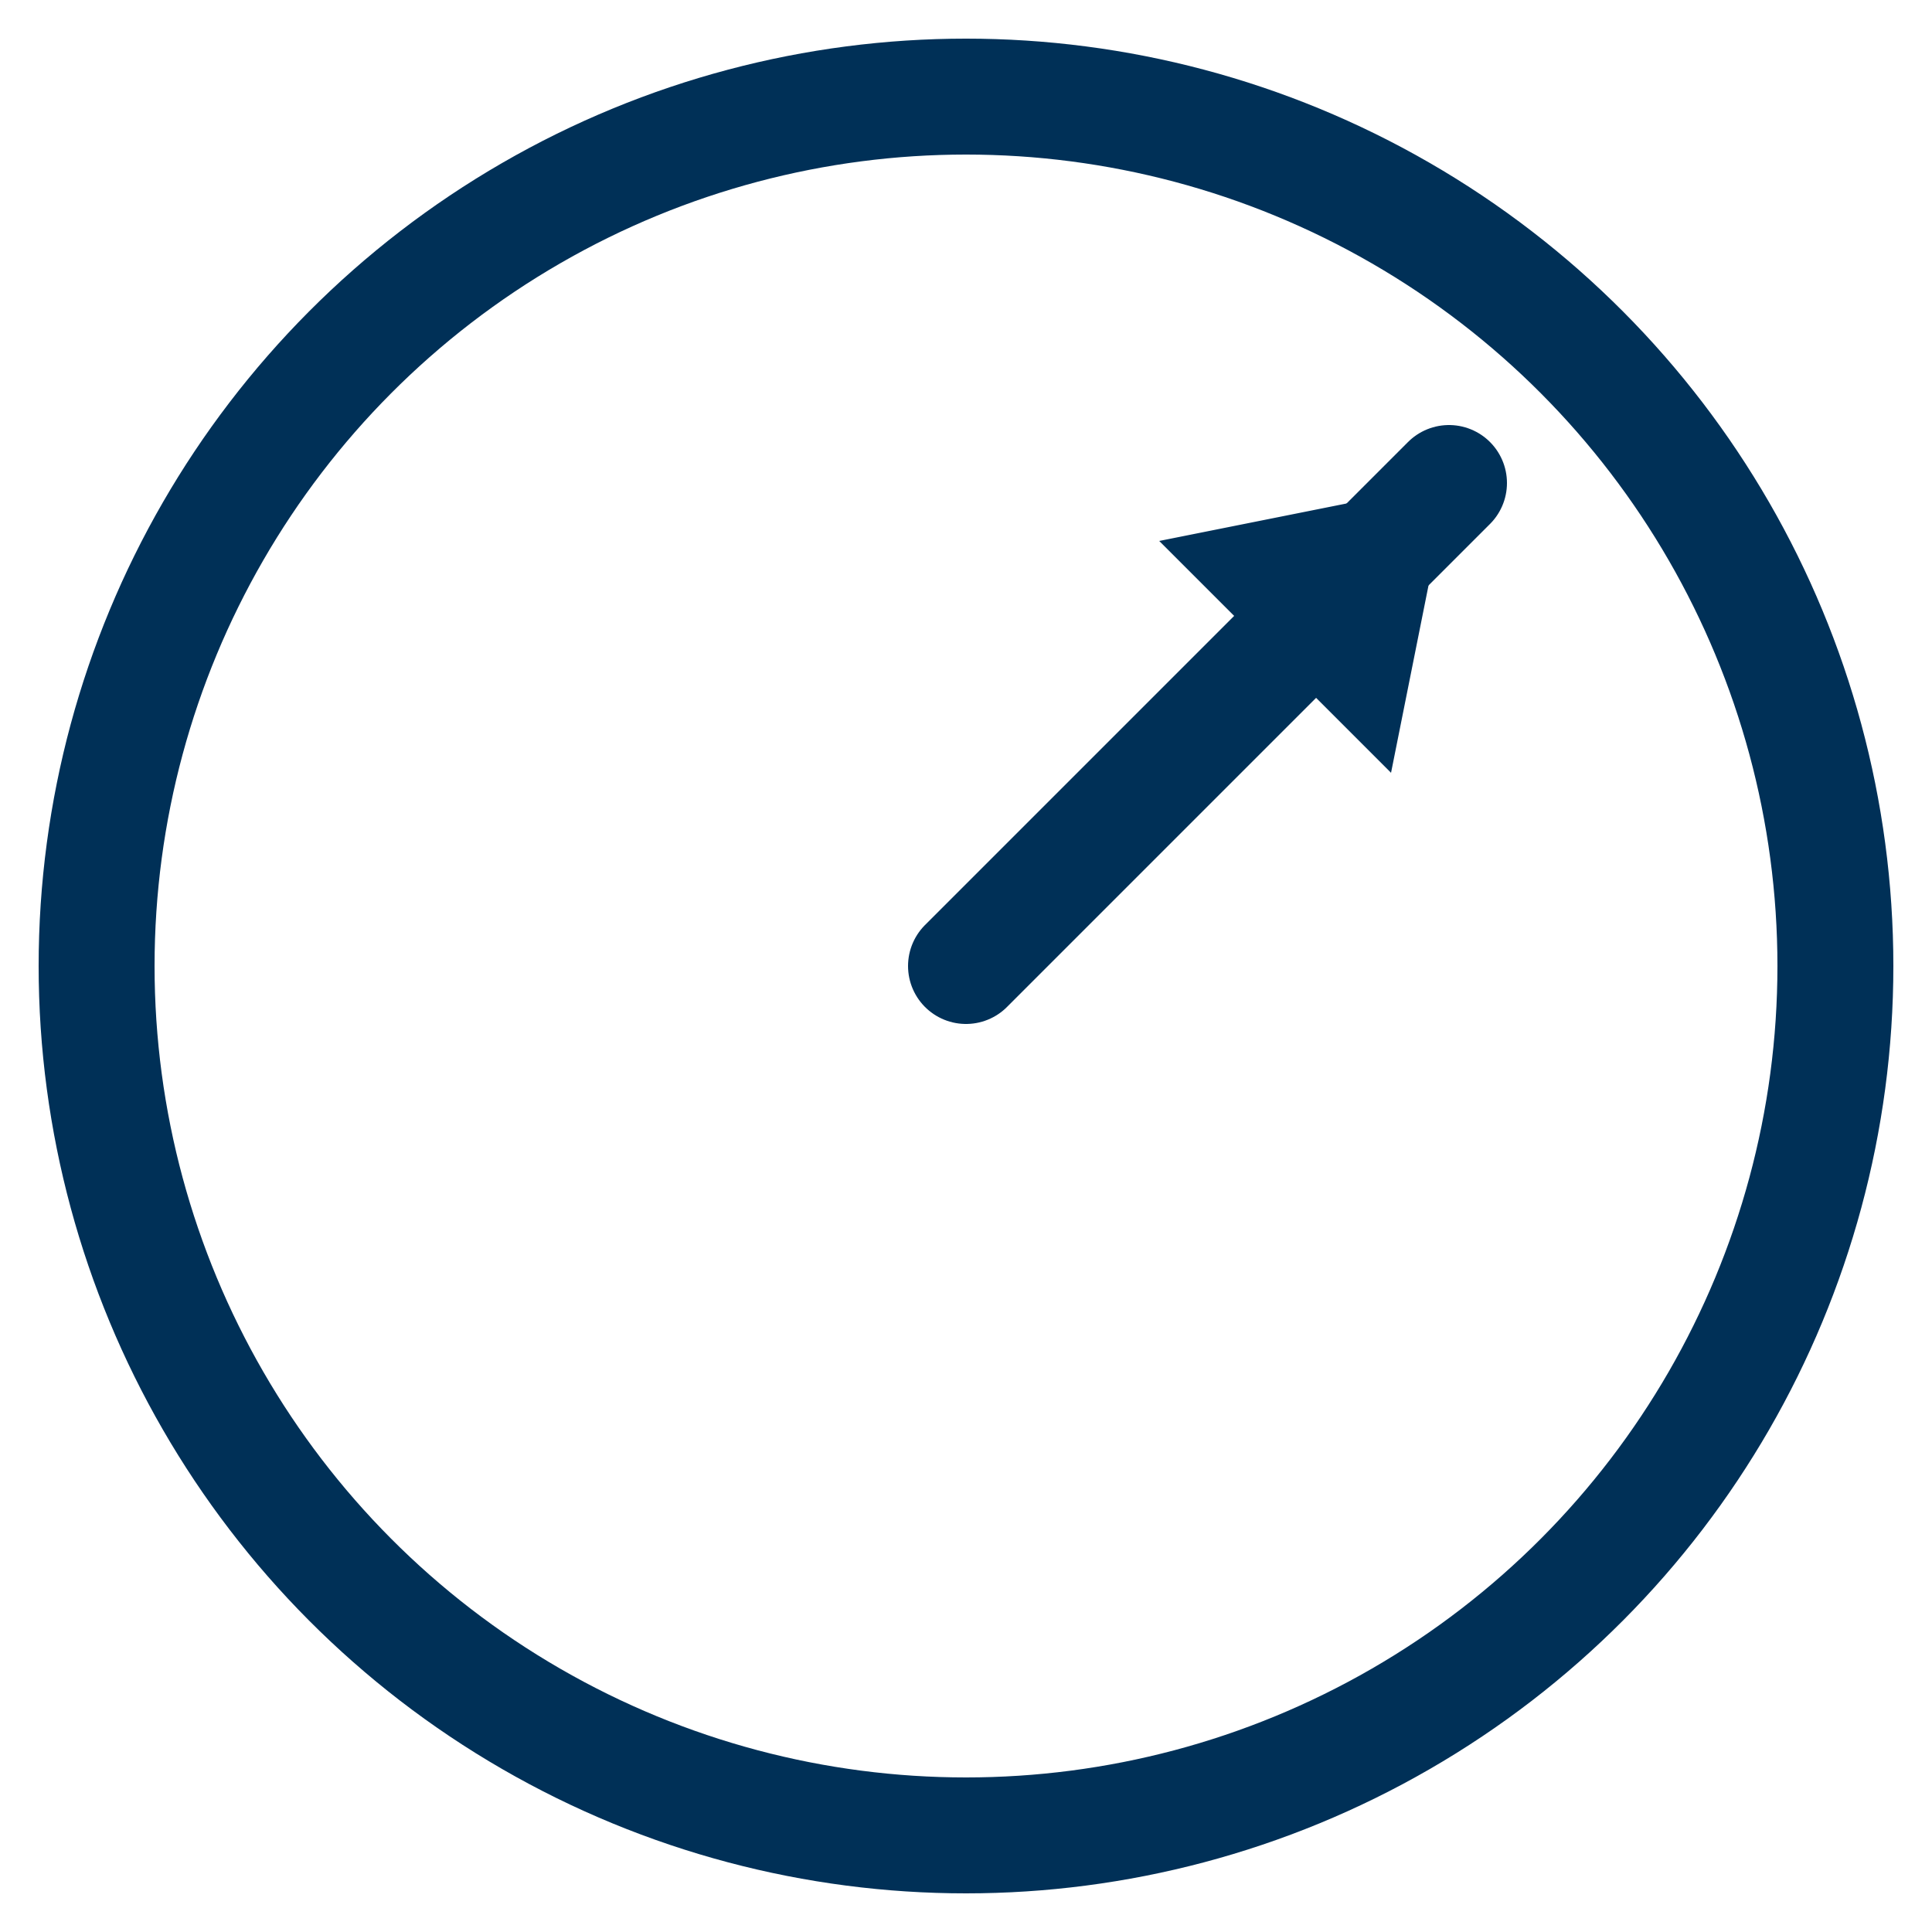
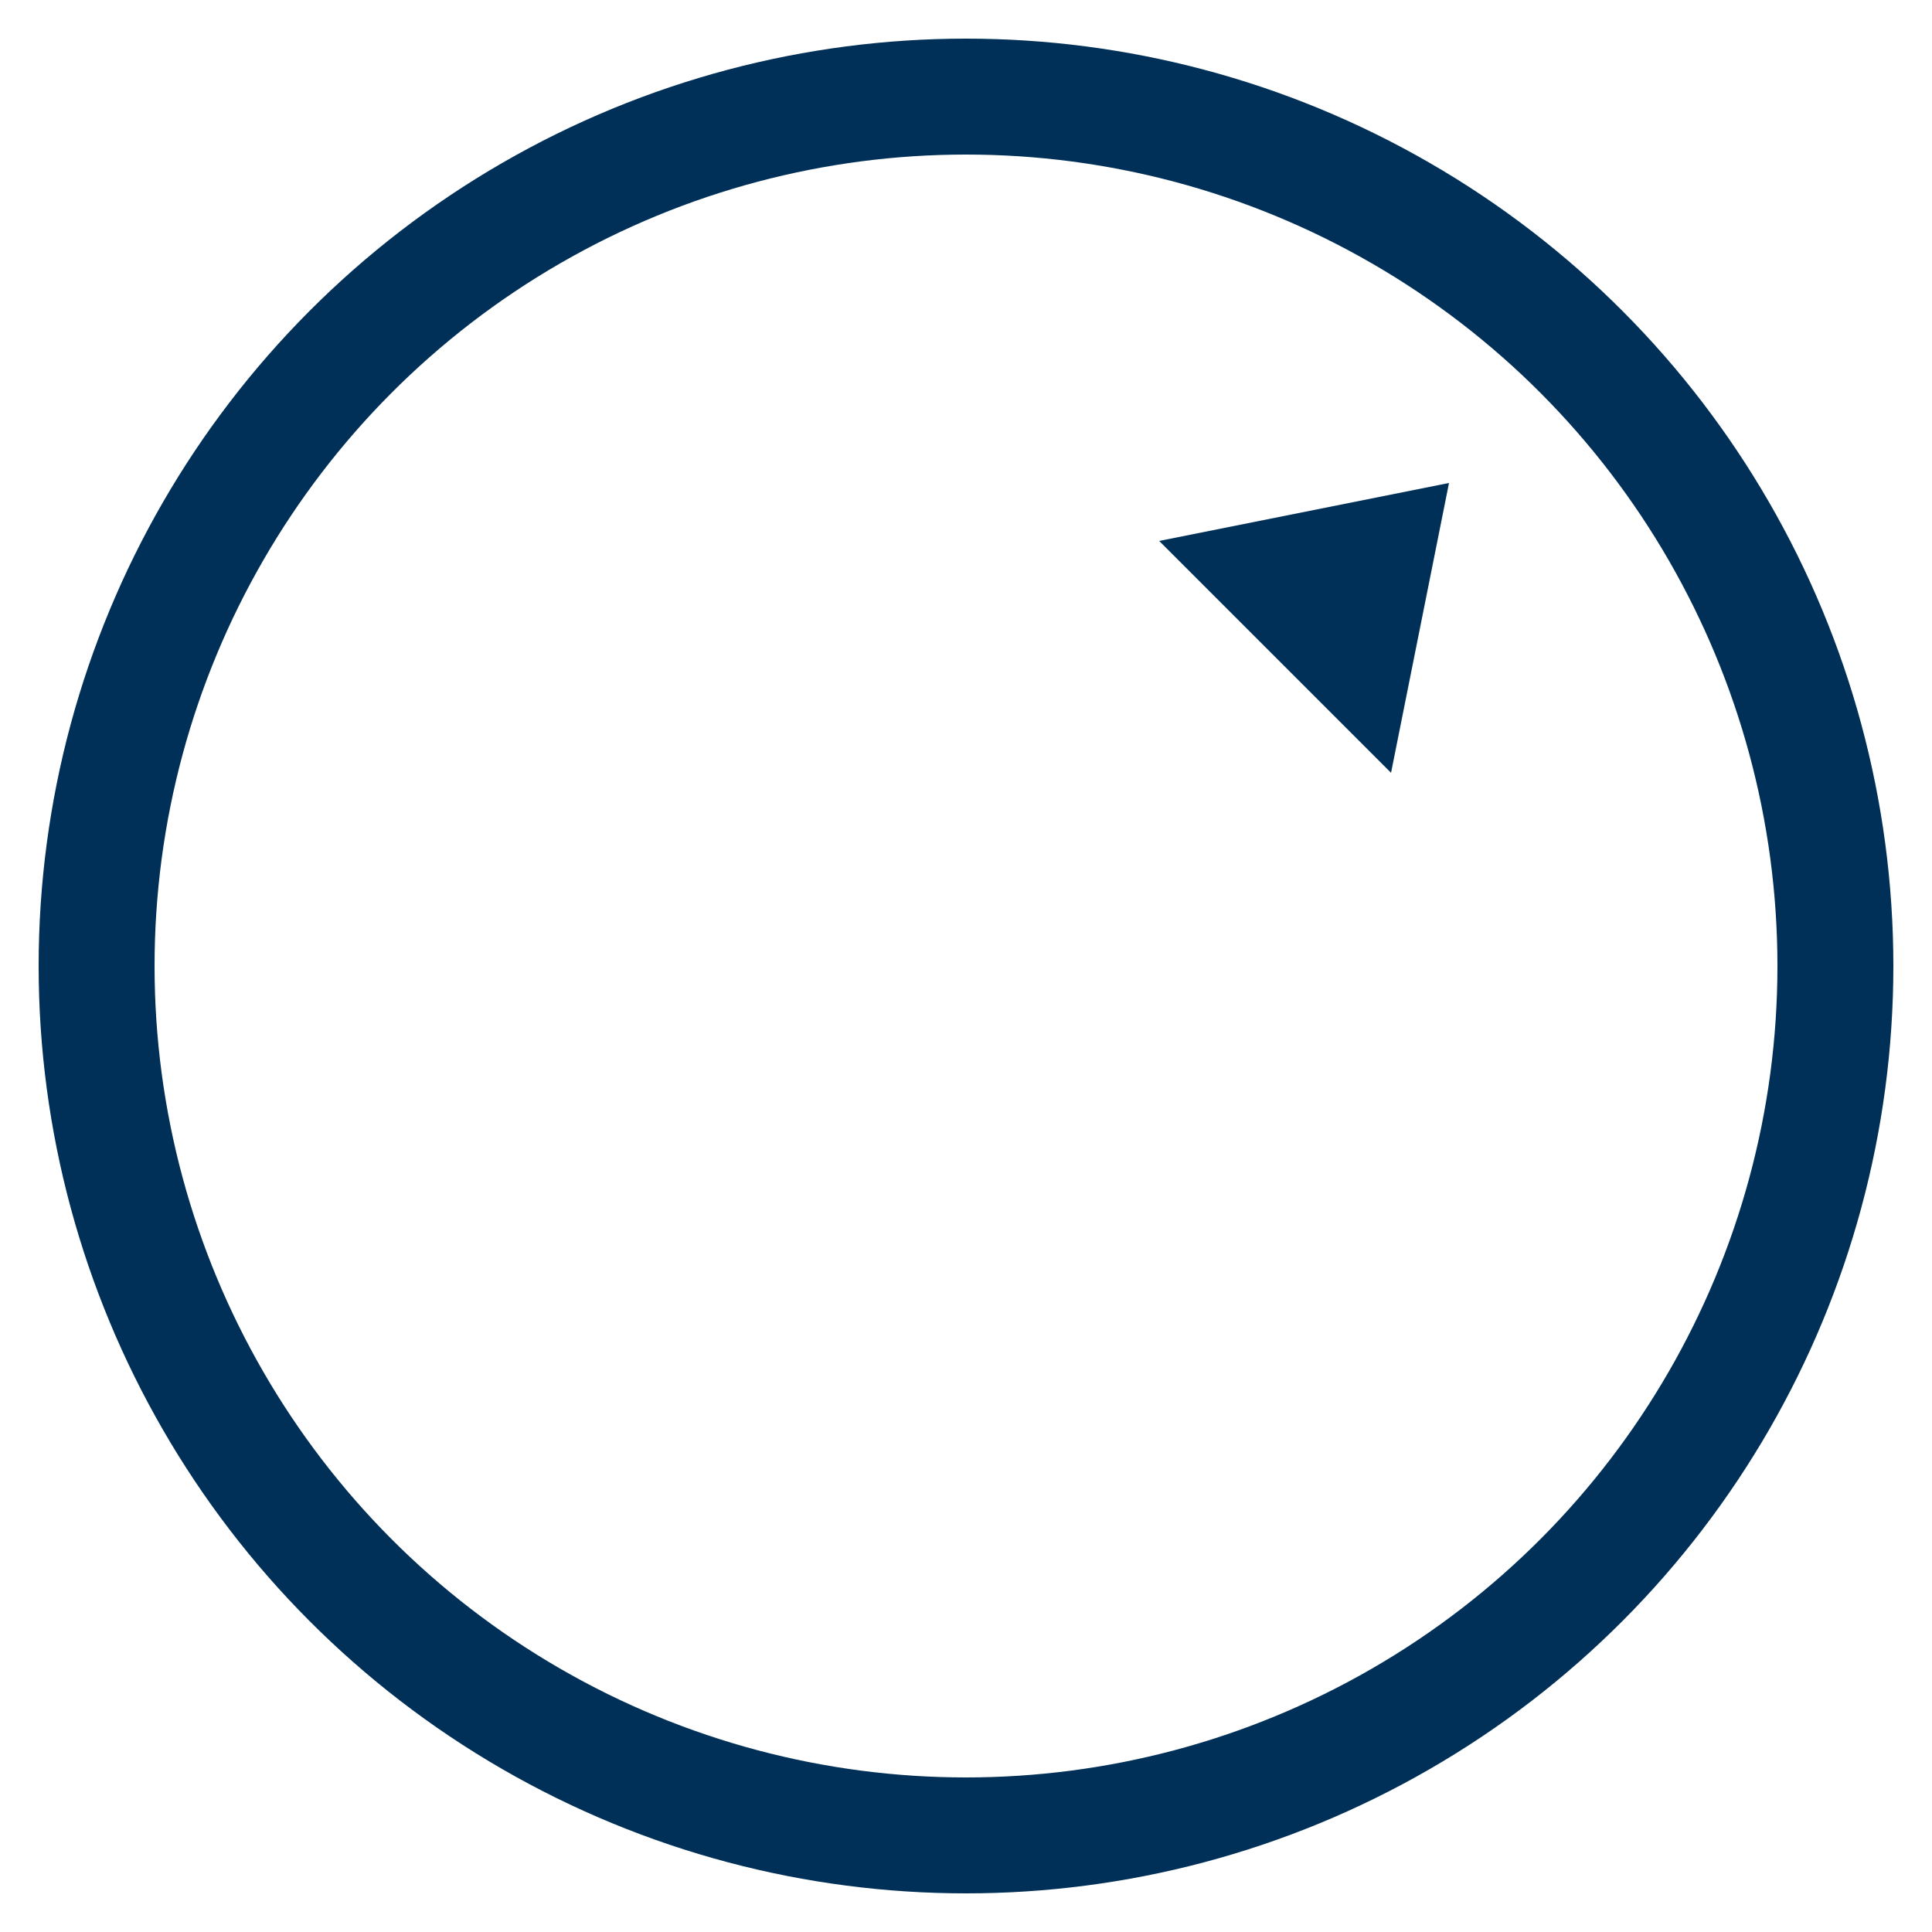
<svg xmlns="http://www.w3.org/2000/svg" viewBox="0 0 100 100">
  <circle cx="50" cy="50" r="45" fill="none" stroke="#003057" stroke-width="6" />
-   <line x1="50" y1="50" x2="75" y2="25" stroke="#003057" stroke-width="6" stroke-linecap="round" />
  <polygon points="75,25 60,28 72,40" fill="#003057" />
</svg>